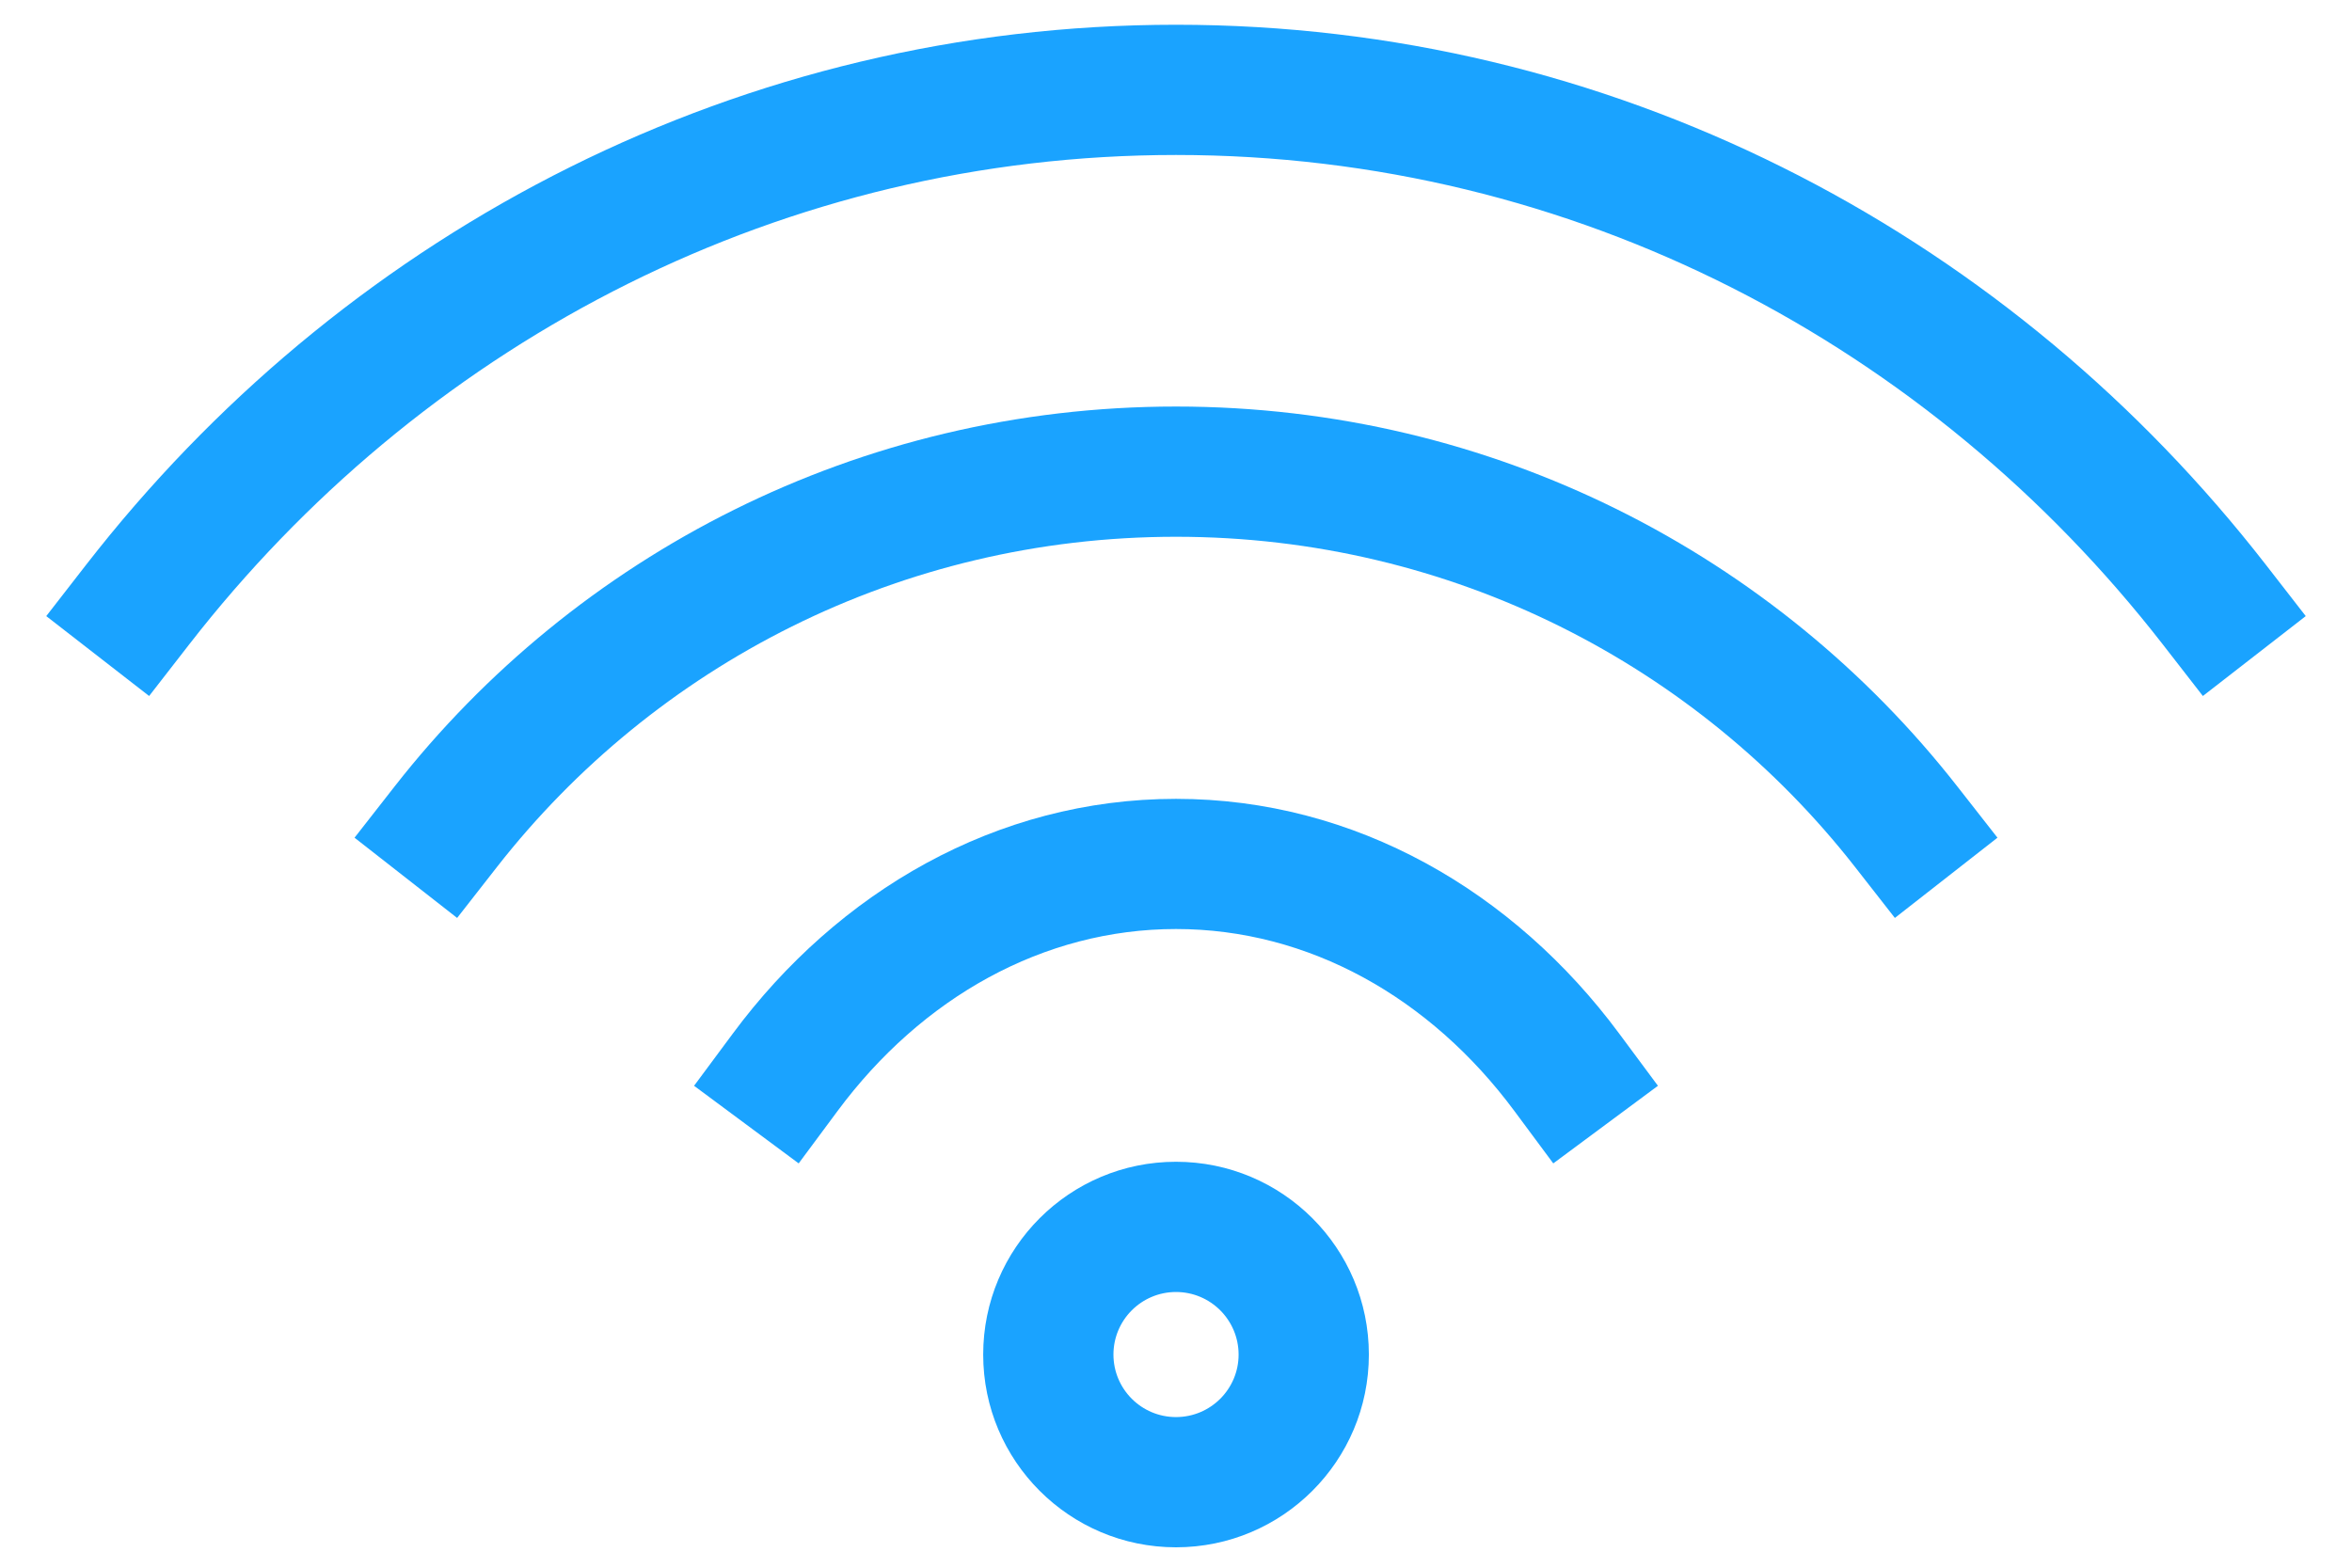
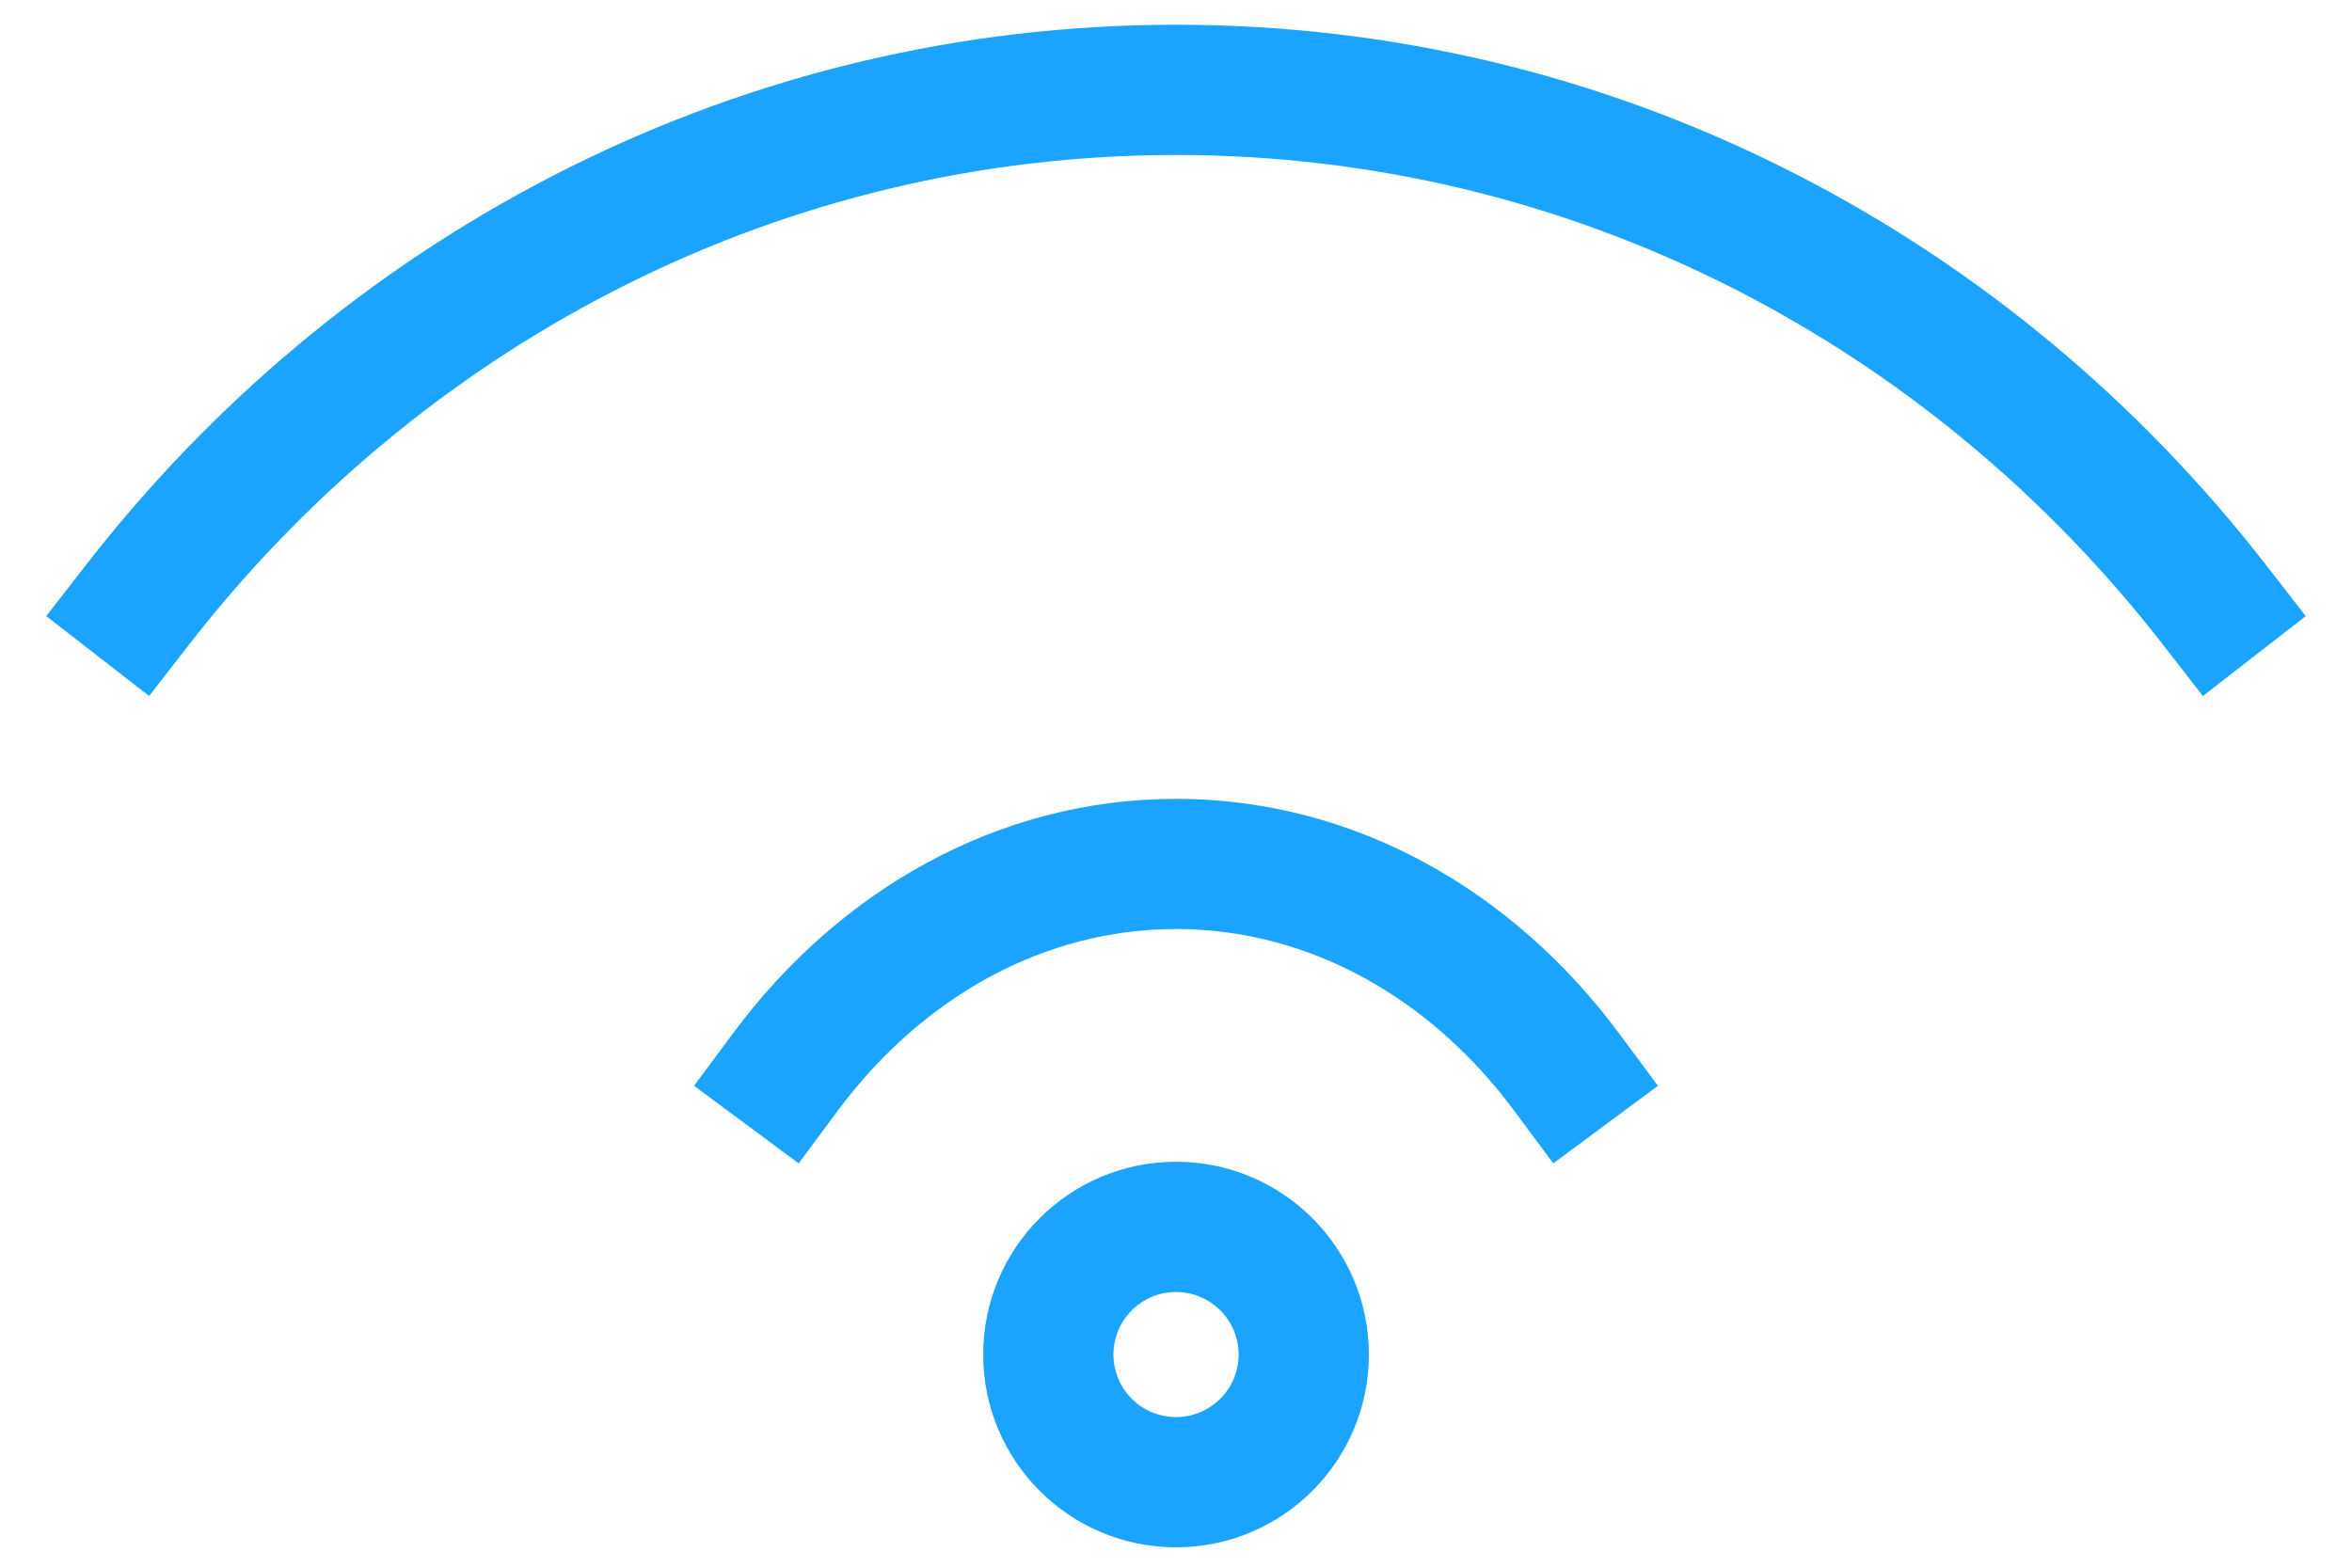
<svg xmlns="http://www.w3.org/2000/svg" width="42" viewBox="0 0 42 28" height="28" fill="none">
  <path fill="#1AA3FF" d="M27.044 19.845L27.737 20.779L29.606 19.393L28.913 18.459L27.044 19.845ZM12.394 19.393L14.262 20.779L14.955 19.845L13.087 18.459L12.394 19.393ZM21 14.268C17.788 14.268 14.961 15.931 13.087 18.459L14.955 19.845C16.46 17.815 18.634 16.593 21 16.593C23.367 16.593 25.54 17.815 27.044 19.845L28.913 18.459C27.039 15.931 24.212 14.268 21 14.268Z" />
-   <path fill="#1AA3FF" d="M33.121 15.479L33.837 16.395L35.669 14.962L34.952 14.046L33.121 15.479ZM6.331 14.962L8.163 16.395L8.879 15.479L7.047 14.046L6.331 14.962ZM21 7.261C15.328 7.261 10.276 9.918 7.047 14.046L8.879 15.479C11.684 11.894 16.069 9.587 21 9.587C25.931 9.587 30.316 11.894 33.121 15.479L34.952 14.046C31.723 9.918 26.673 7.261 21 7.261Z" />
  <path fill="#1AA3FF" d="M21 0.442C13.242 0.442 6.319 4.098 1.755 9.812L1.539 10.086L0.826 11.004L2.663 12.431L3.376 11.513L3.572 11.264C7.724 6.066 13.995 2.768 21 2.768C28.117 2.768 34.475 6.172 38.624 11.513L39.337 12.431L41.174 11.004L40.461 10.086L40.245 9.812C35.681 4.098 28.759 0.442 21 0.442Z" />
  <path fill="#1AA3FF" d="M19.883 24.193C19.883 23.576 20.384 23.076 21 23.076C21.617 23.076 22.117 23.576 22.118 24.193C22.118 24.81 21.617 25.31 21 25.31C20.383 25.31 19.883 24.81 19.883 24.193ZM17.557 24.193C17.557 26.094 19.099 27.636 21 27.636C22.902 27.636 24.444 26.094 24.444 24.193C24.444 22.291 22.902 20.75 21 20.75C19.099 20.75 17.557 22.291 17.557 24.193Z" />
</svg>